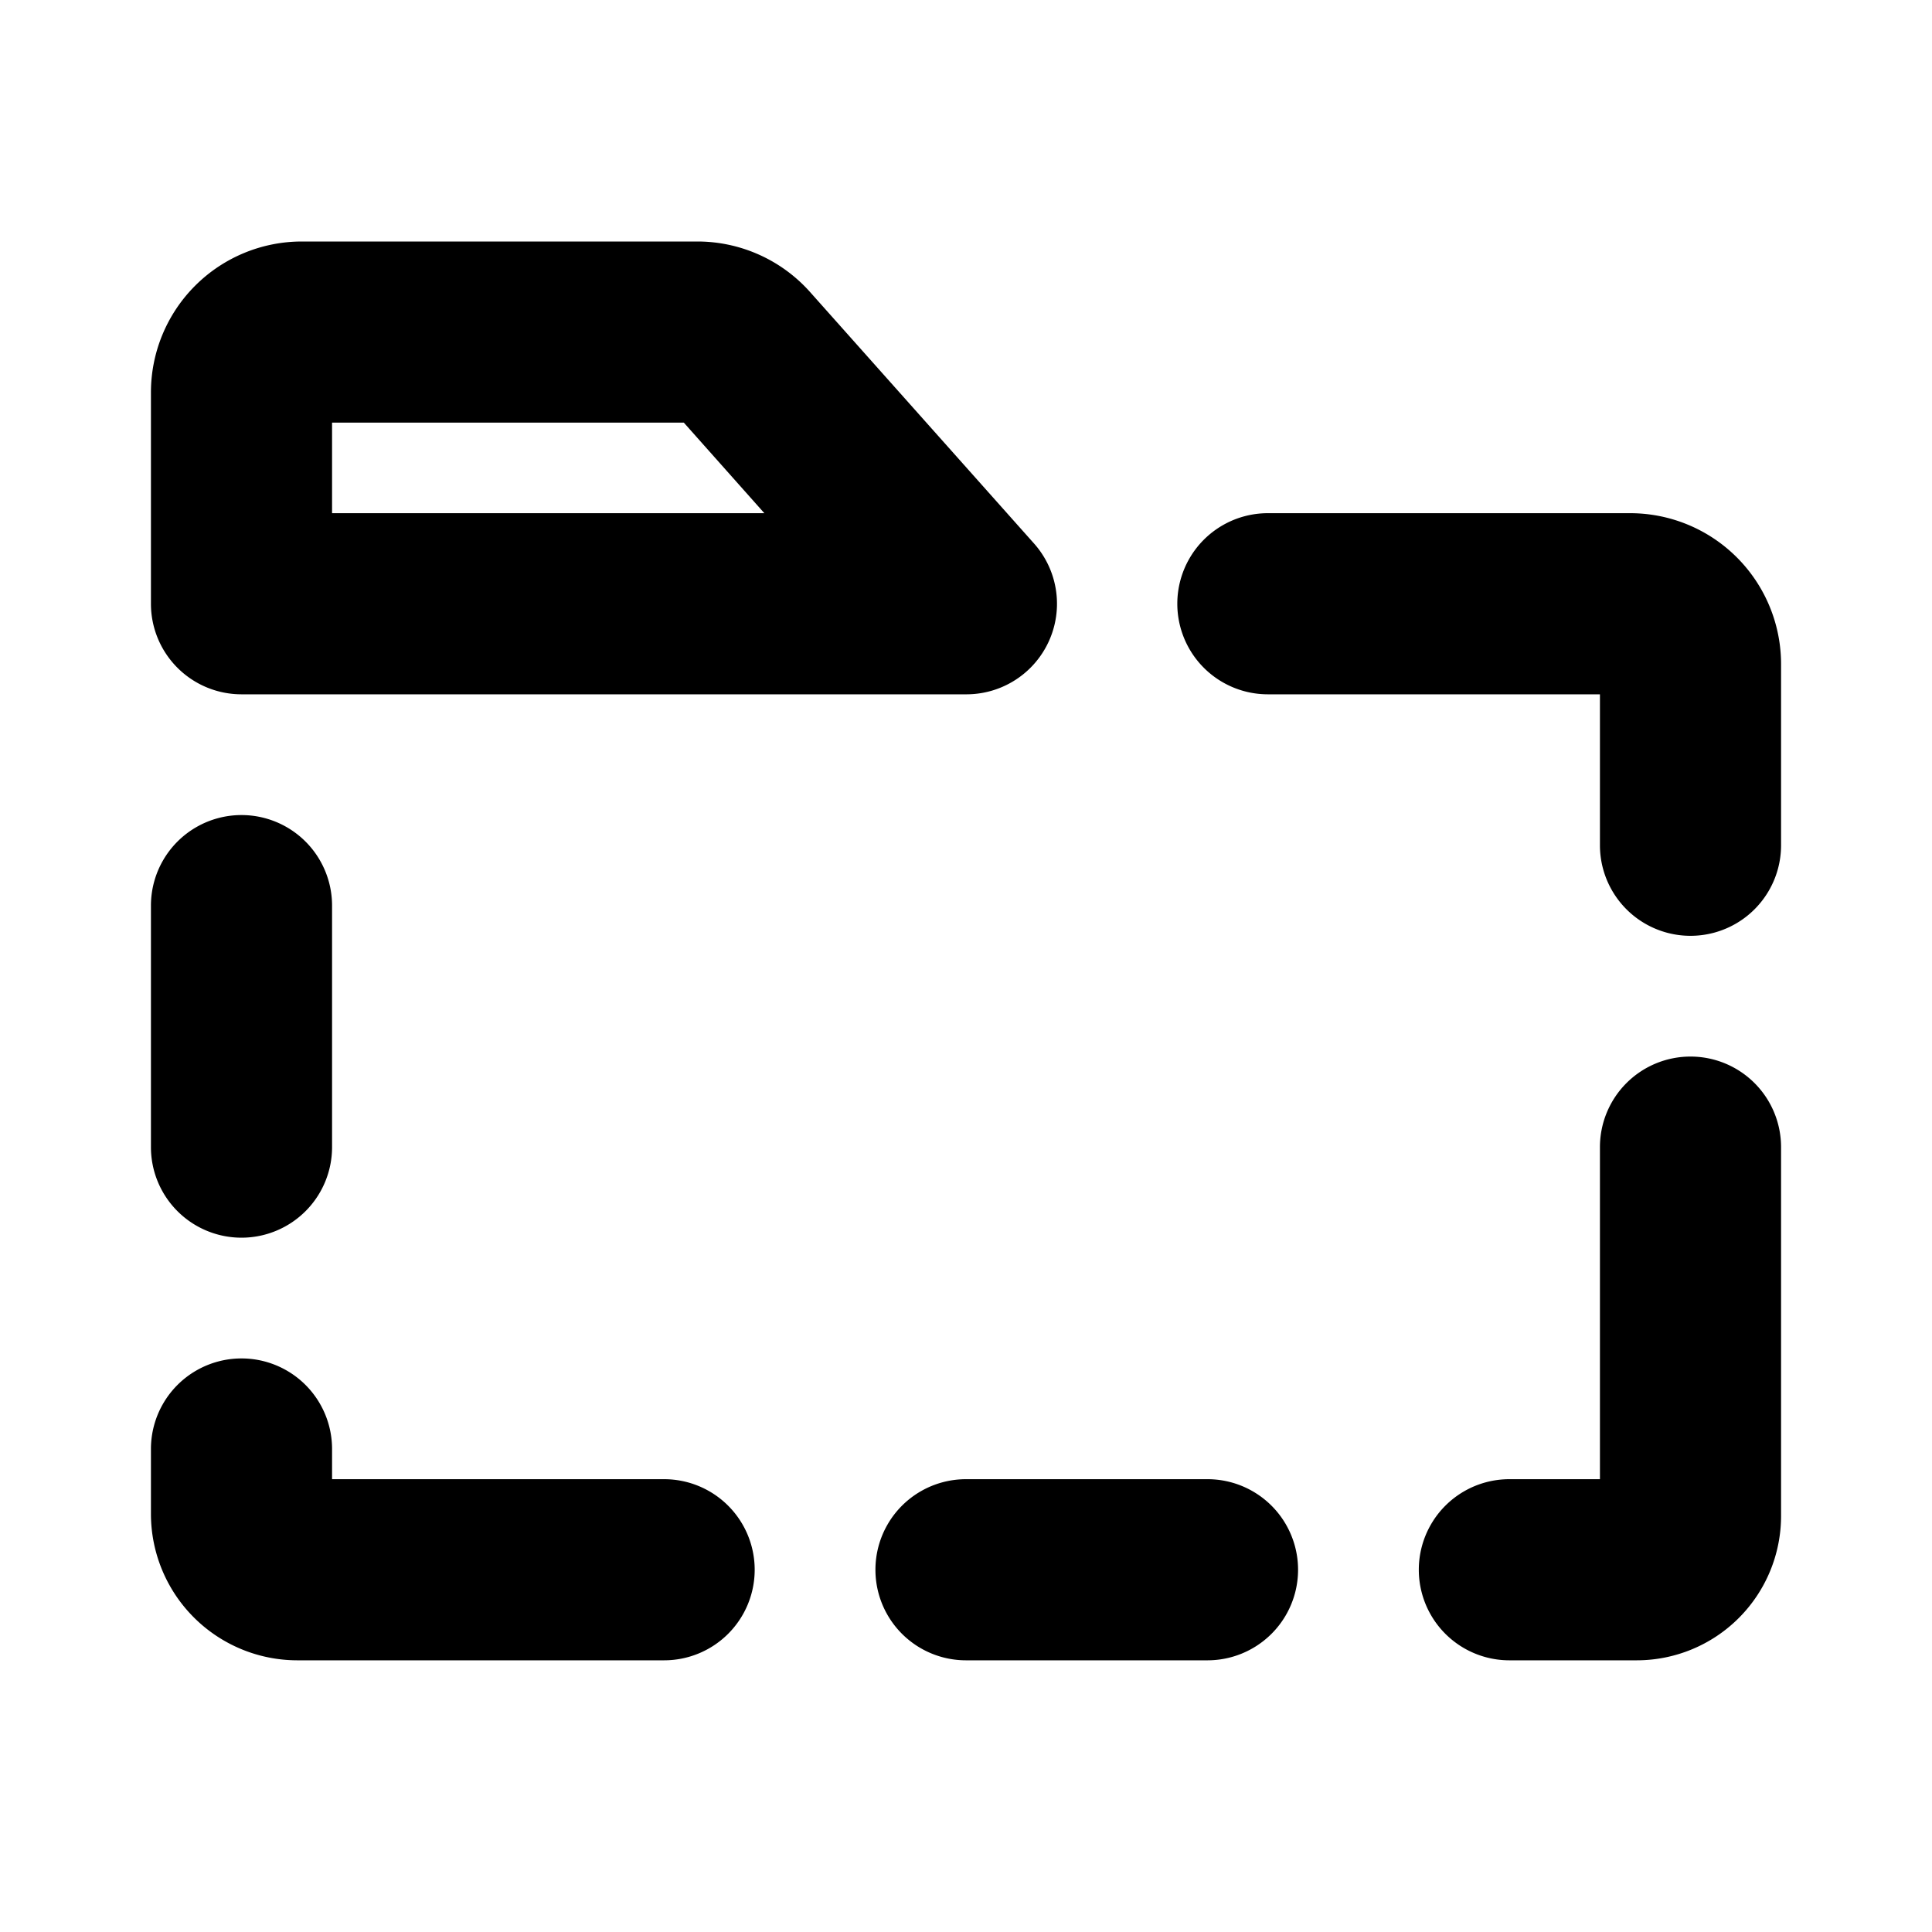
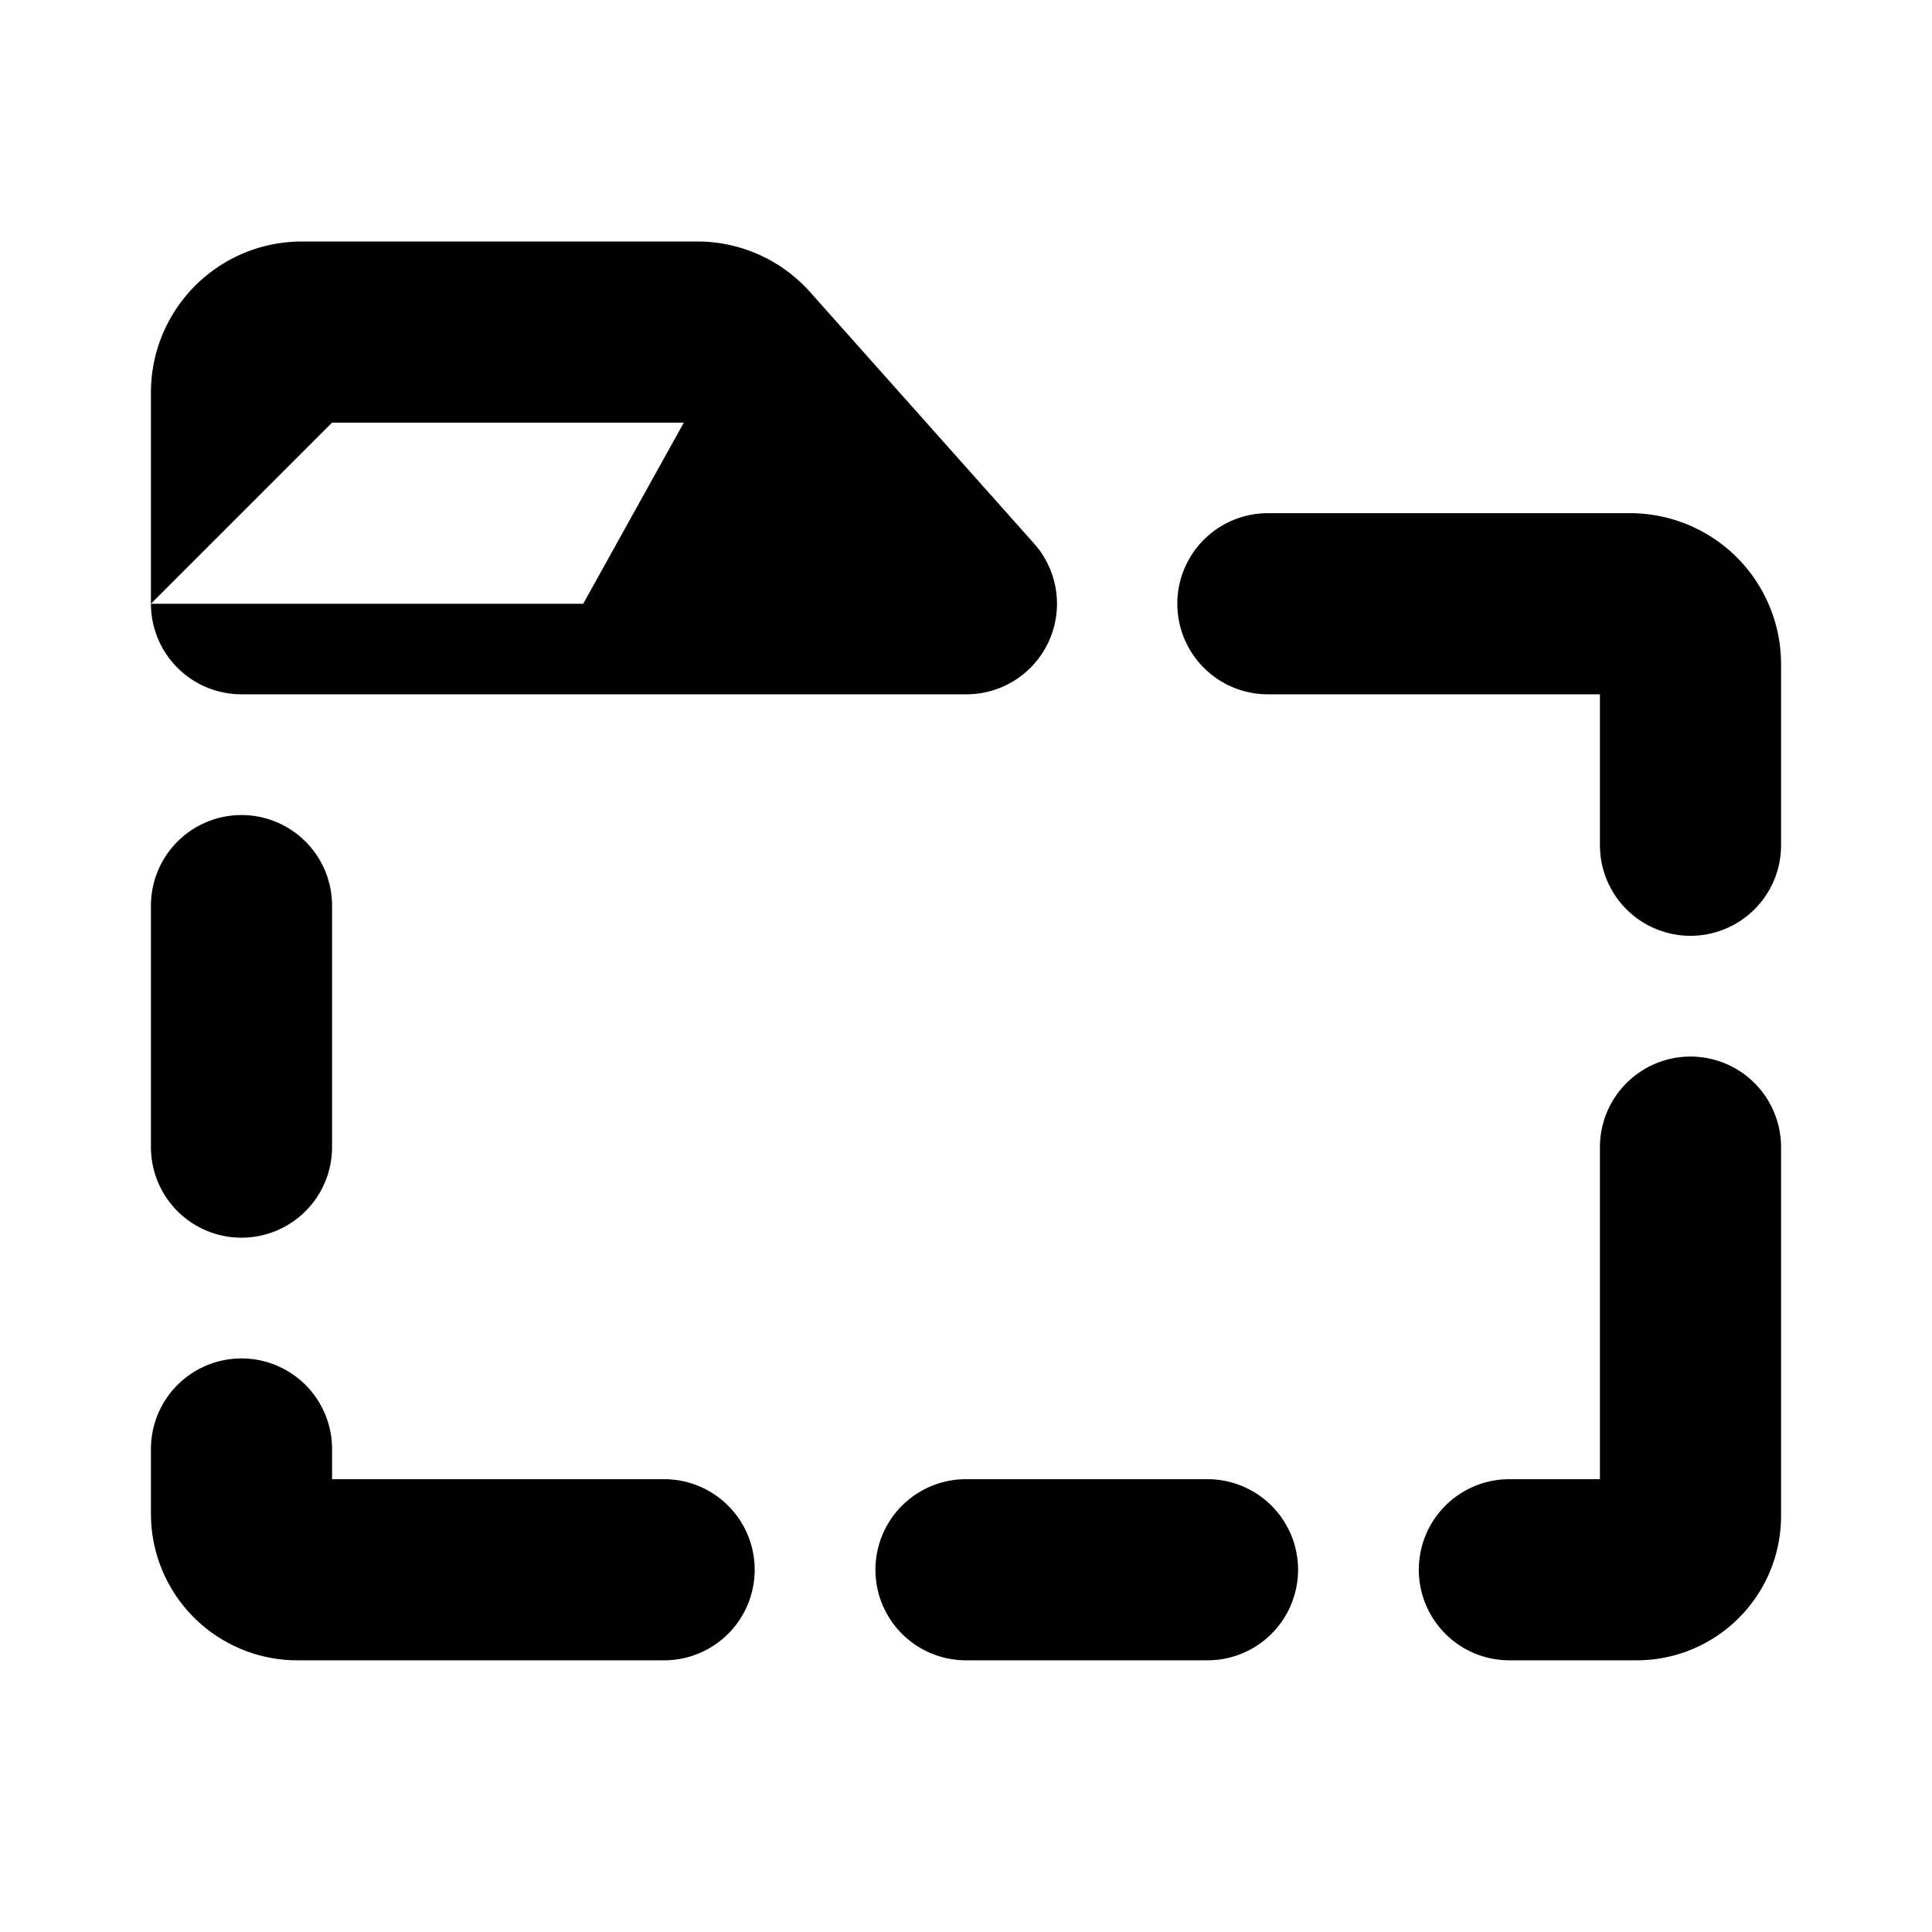
<svg xmlns="http://www.w3.org/2000/svg" viewBox="0 0 256 256" fill="currentColor">
-   <path d="M100,208a12,12,0,0,1-12,12H39.38A19.41,19.41,0,0,1,20,200.62V192a12,12,0,0,1,24,0v4H88A12,12,0,0,1,100,208Zm60-12H128a12,12,0,0,0,0,24h32a12,12,0,0,0,0-24Zm64-56a12,12,0,0,0-12,12v44H200a12,12,0,0,0,0,24h16.89A19.13,19.13,0,0,0,236,200.89V152A12,12,0,0,0,224,140Zm-8-72H168a12,12,0,0,0,0,24h44v20a12,12,0,0,0,24,0V88A20,20,0,0,0,216,68ZM32,164a12,12,0,0,0,12-12V120a12,12,0,0,0-24,0v32A12,12,0,0,0,32,164ZM20,80V52A20,20,0,0,1,40,32H92.41a20,20,0,0,1,14.94,6.71h0L137,72a12,12,0,0,1-9,20H32A12,12,0,0,1,20,80ZM44,68h57.28L90.61,56H44Z" />
+   <path d="M100,208a12,12,0,0,1-12,12H39.38A19.41,19.41,0,0,1,20,200.62V192a12,12,0,0,1,24,0v4H88A12,12,0,0,1,100,208Zm60-12H128a12,12,0,0,0,0,24h32a12,12,0,0,0,0-24Zm64-56a12,12,0,0,0-12,12v44H200a12,12,0,0,0,0,24h16.89A19.13,19.13,0,0,0,236,200.89V152A12,12,0,0,0,224,140Zm-8-72H168a12,12,0,0,0,0,24h44v20a12,12,0,0,0,24,0V88A20,20,0,0,0,216,68ZM32,164a12,12,0,0,0,12-12V120a12,12,0,0,0-24,0v32A12,12,0,0,0,32,164ZM20,80V52A20,20,0,0,1,40,32H92.41a20,20,0,0,1,14.94,6.71h0L137,72a12,12,0,0,1-9,20H32A12,12,0,0,1,20,80Zh57.28L90.61,56H44Z" />
</svg>